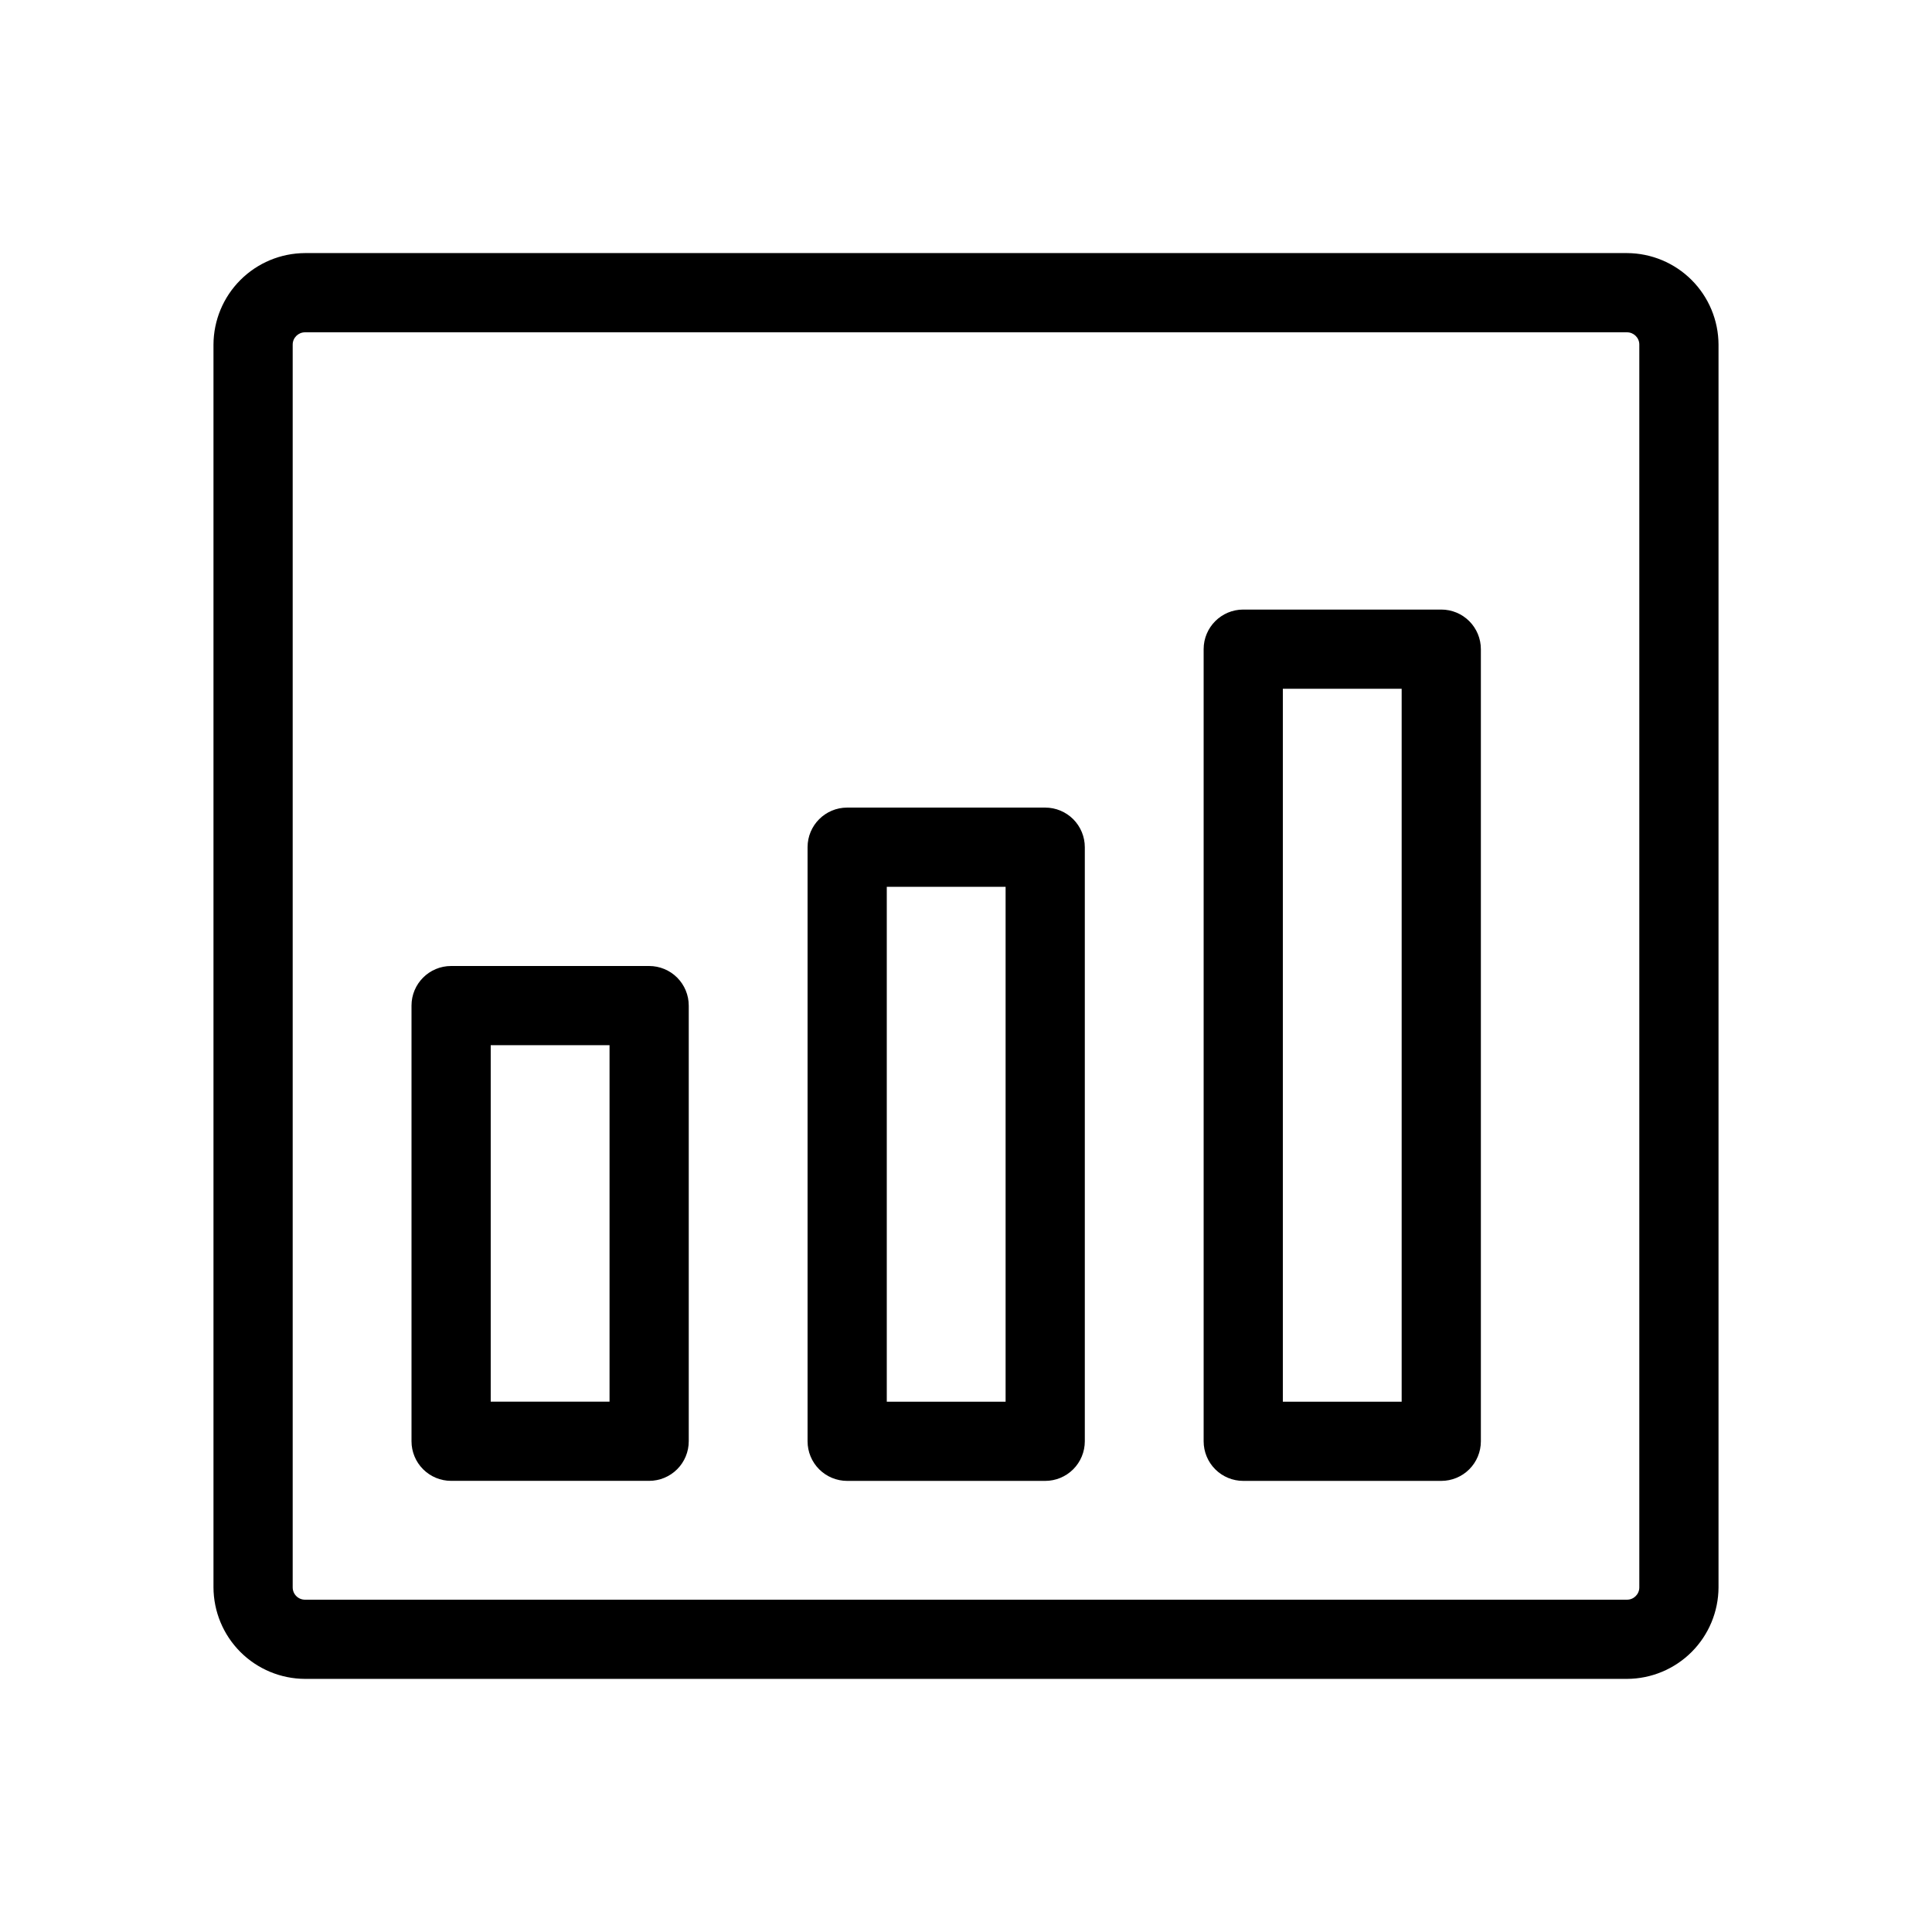
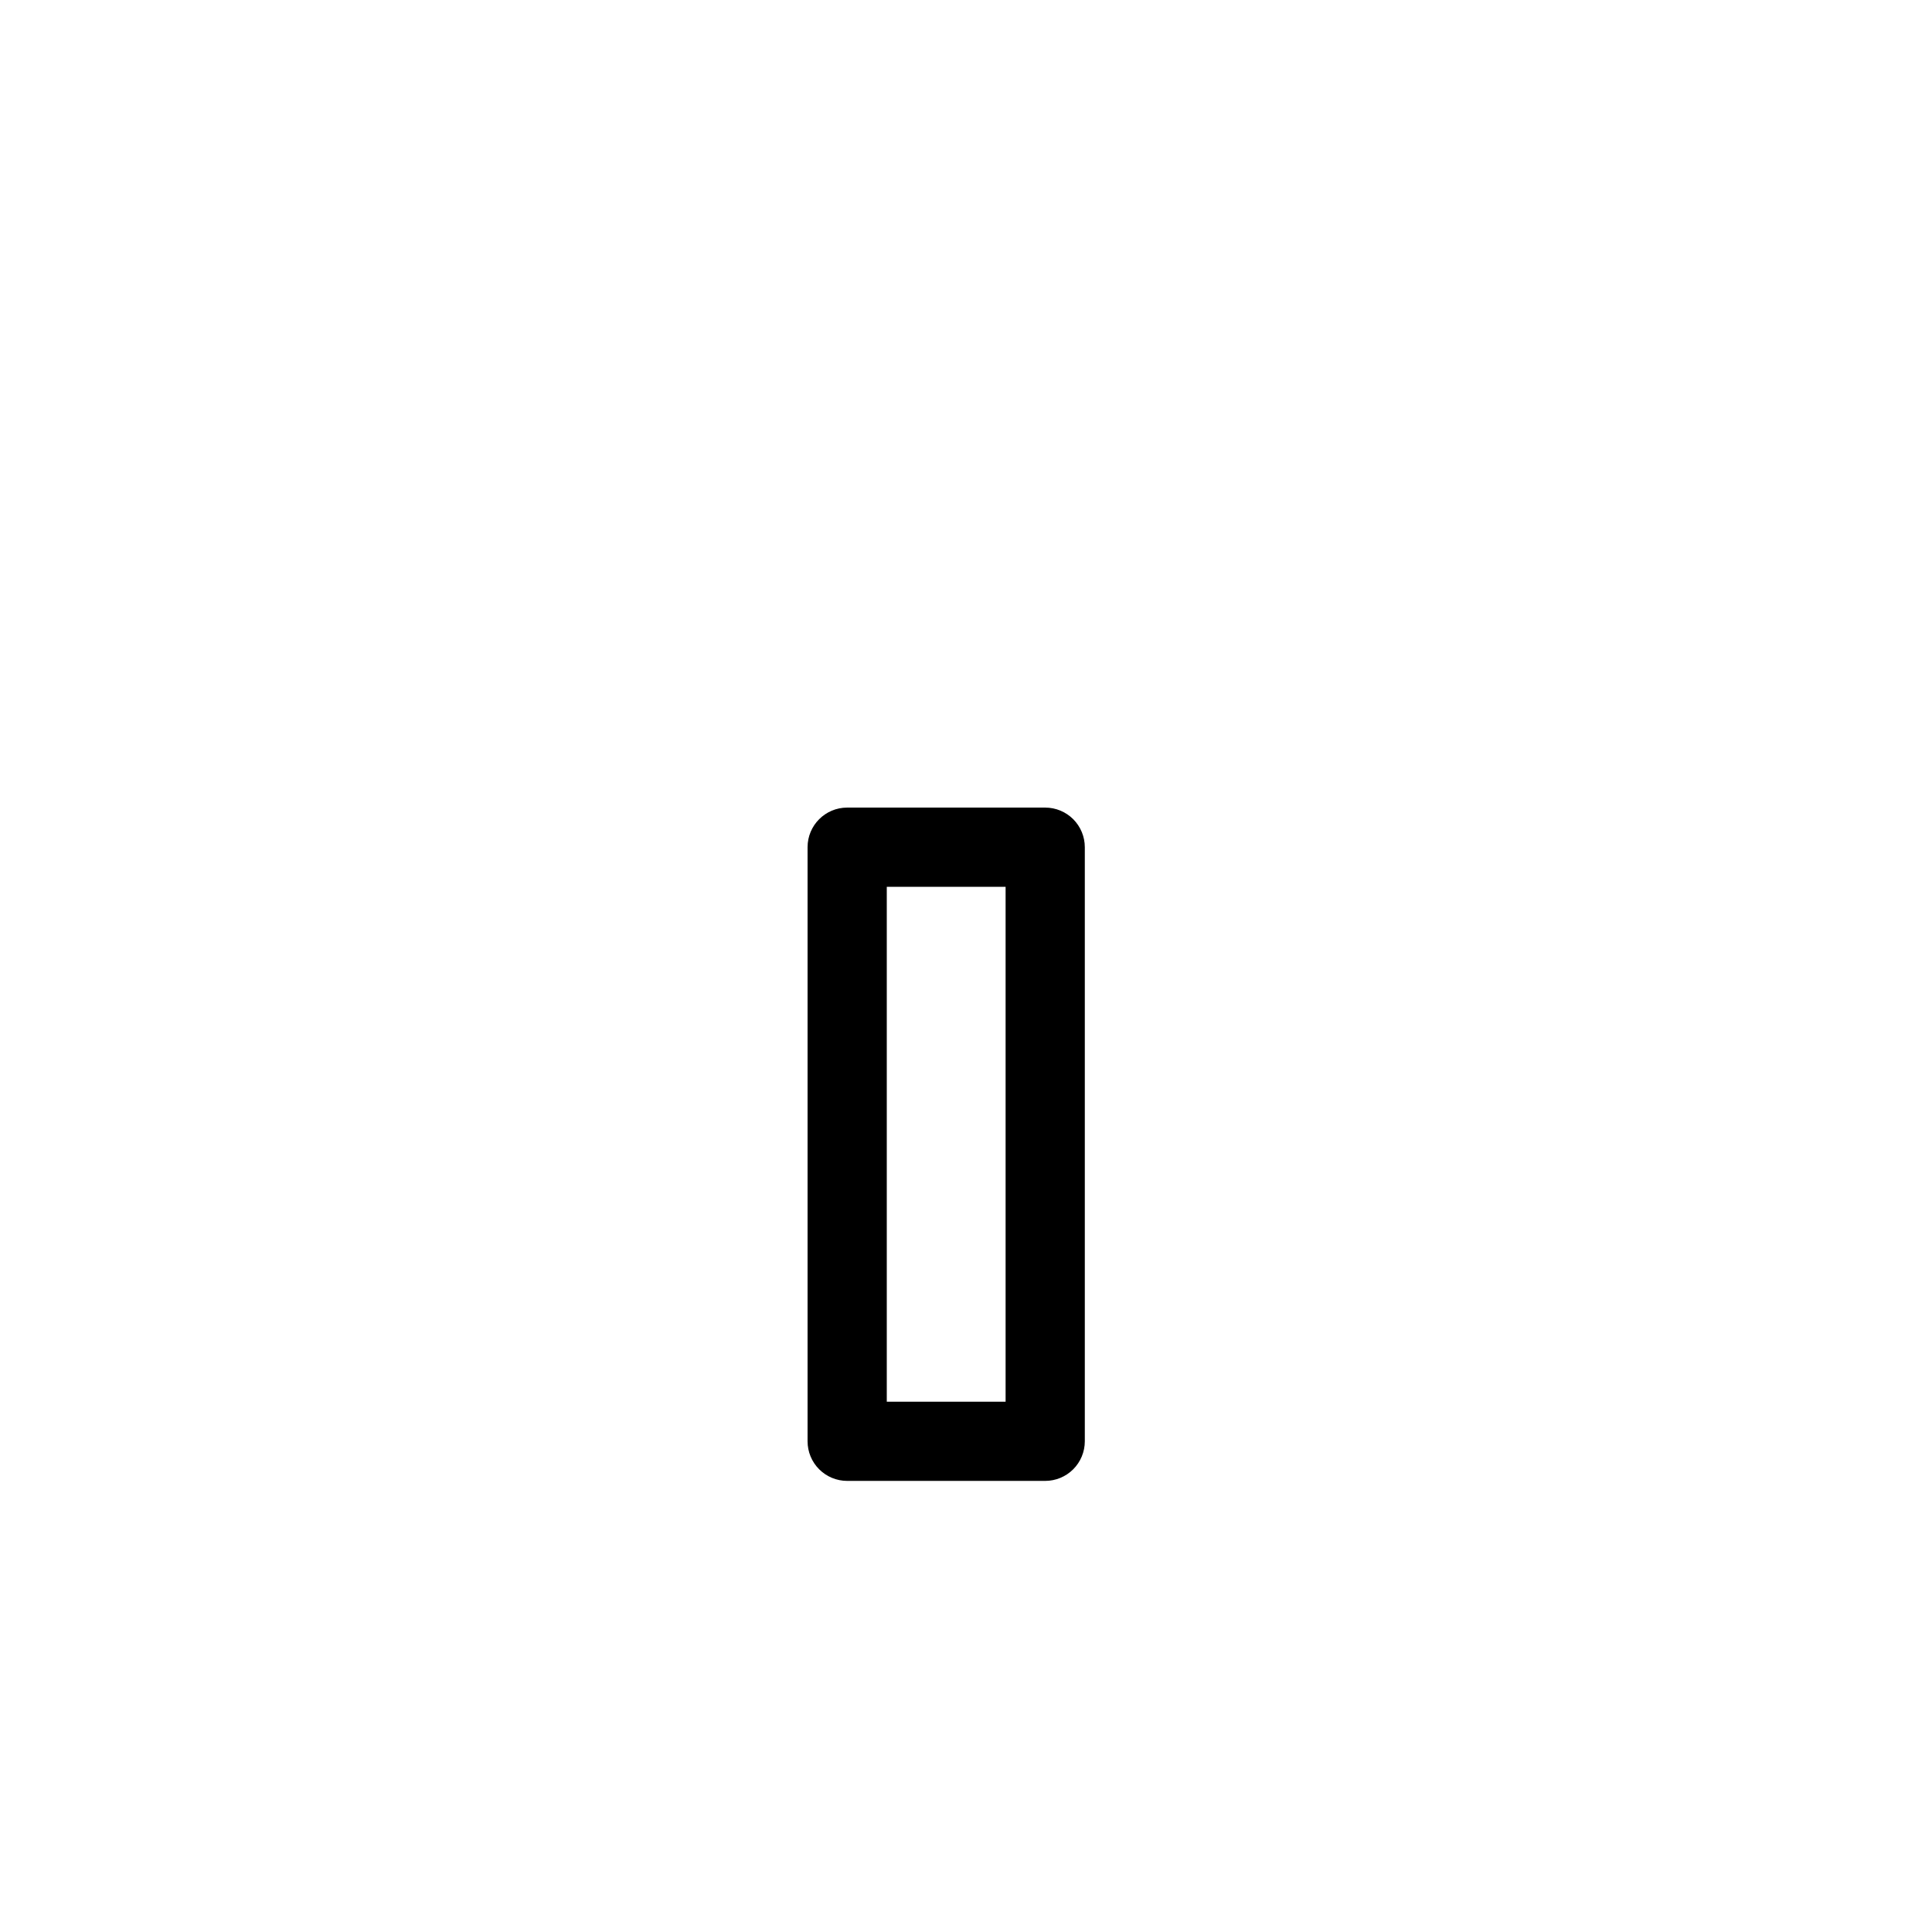
<svg xmlns="http://www.w3.org/2000/svg" fill="#000000" width="800px" height="800px" version="1.1" viewBox="144 144 512 512">
  <g>
-     <path d="m575.18 211.07h-350.36c-6.422 0.027-12.574 2.59-17.113 7.133-4.543 4.539-7.106 10.691-7.133 17.113v329.36c0.027 6.422 2.59 12.574 7.133 17.117 4.539 4.539 10.691 7.102 17.113 7.129h350.36c6.422-0.027 12.574-2.59 17.117-7.129 4.539-4.543 7.102-10.695 7.129-17.117v-329.36c-0.027-6.422-2.59-12.574-7.129-17.113-4.543-4.543-10.695-7.106-17.117-7.133zm3.254 353.61c0 1.797-1.457 3.254-3.254 3.254h-350.36c-0.863 0-1.691-0.34-2.301-0.953-0.609-0.609-0.953-1.438-0.953-2.301v-329.36c0-1.797 1.457-3.254 3.254-3.254h350.36c1.797 0 3.254 1.457 3.254 3.254z" />
-     <path d="m316.03 400h-52.48c-5.797 0-10.496 4.699-10.496 10.496v115.45c0 2.785 1.105 5.457 3.074 7.422 1.969 1.969 4.637 3.074 7.422 3.074h52.48c2.781 0 5.453-1.105 7.422-3.074 1.969-1.965 3.074-4.637 3.074-7.422v-115.45c0-2.785-1.105-5.453-3.074-7.422s-4.641-3.074-7.422-3.074zm-10.496 115.45h-31.488v-94.461h31.488z" />
    <path d="m420.99 358.02h-52.48c-5.797 0-10.496 4.699-10.496 10.496v157.44c0 2.785 1.105 5.457 3.074 7.422 1.969 1.969 4.637 3.074 7.422 3.074h52.48c2.781 0 5.453-1.105 7.422-3.074 1.965-1.965 3.074-4.637 3.074-7.422v-157.44c0-2.785-1.109-5.453-3.074-7.422-1.969-1.969-4.641-3.074-7.422-3.074zm-10.496 157.44h-31.488v-136.45h31.488z" />
-     <path d="m525.95 305.54h-52.477c-5.797 0-10.496 4.699-10.496 10.496v209.92c0 2.785 1.105 5.457 3.074 7.422 1.965 1.969 4.637 3.074 7.422 3.074h52.48-0.004c2.785 0 5.457-1.105 7.422-3.074 1.969-1.965 3.074-4.637 3.074-7.422v-209.92c0-2.785-1.105-5.453-3.074-7.422-1.965-1.969-4.637-3.074-7.422-3.074zm-10.496 209.92h-31.488v-188.93h31.488z" />
  </g>
</svg>